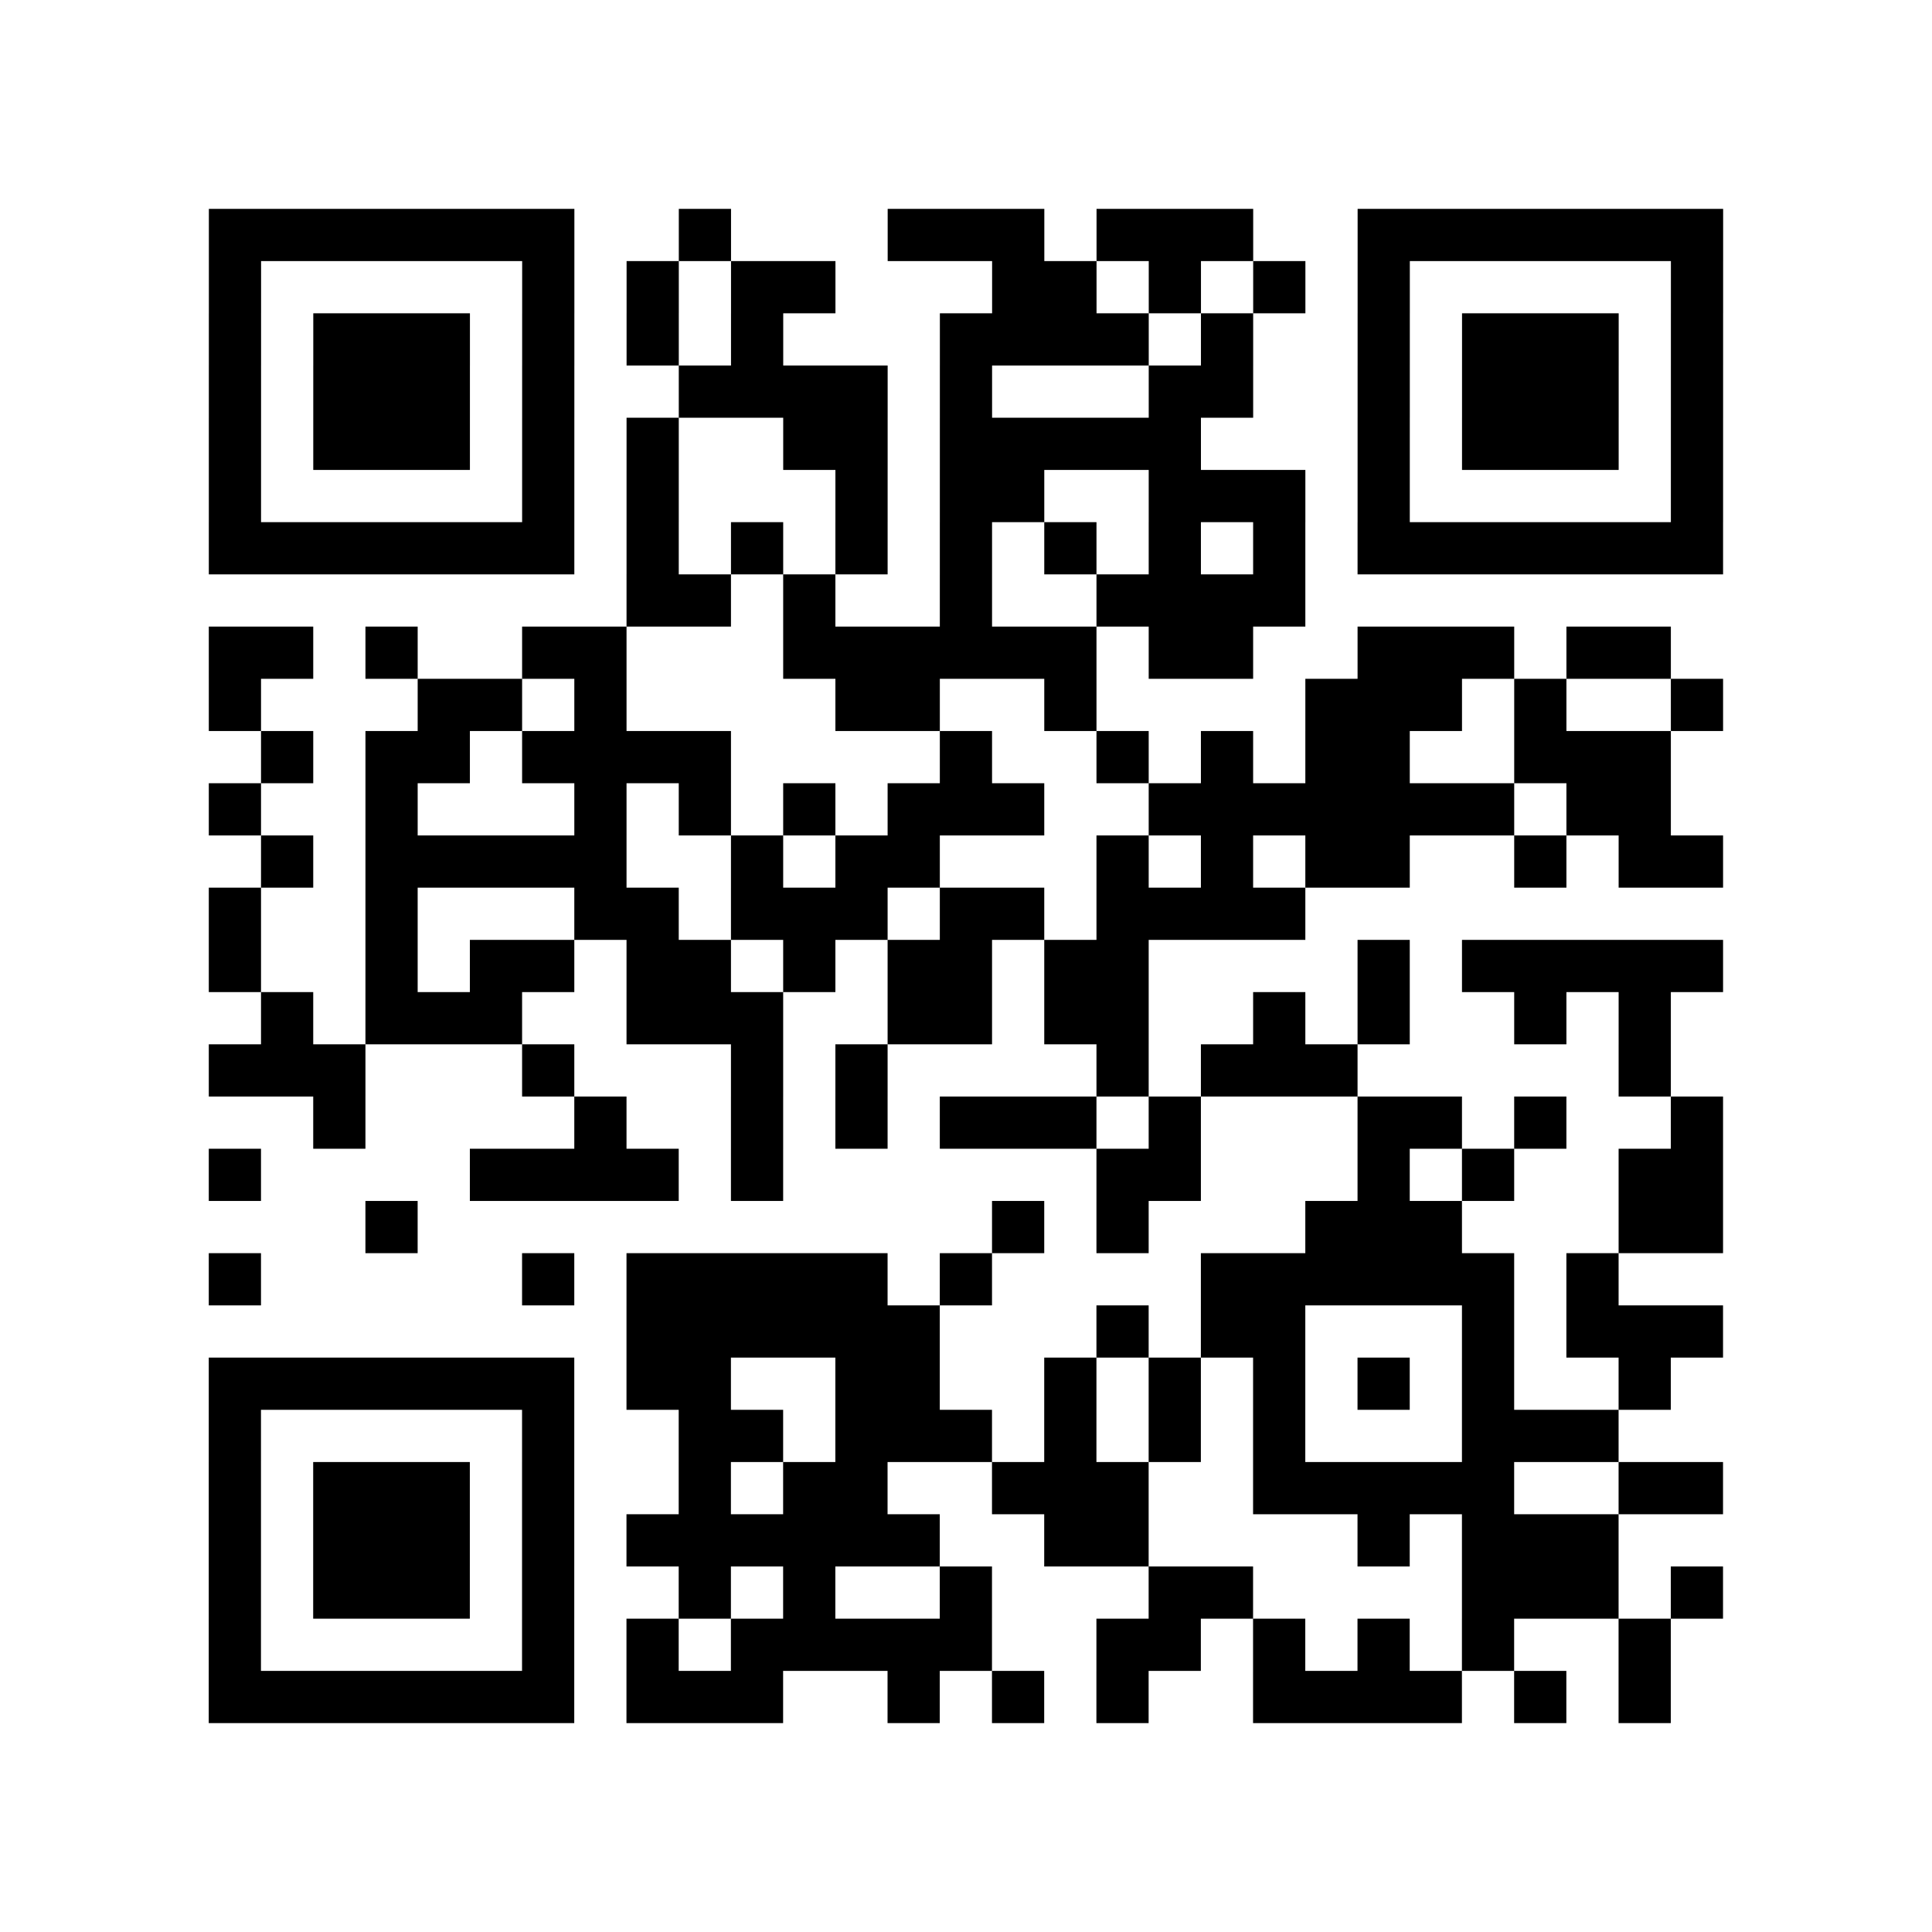
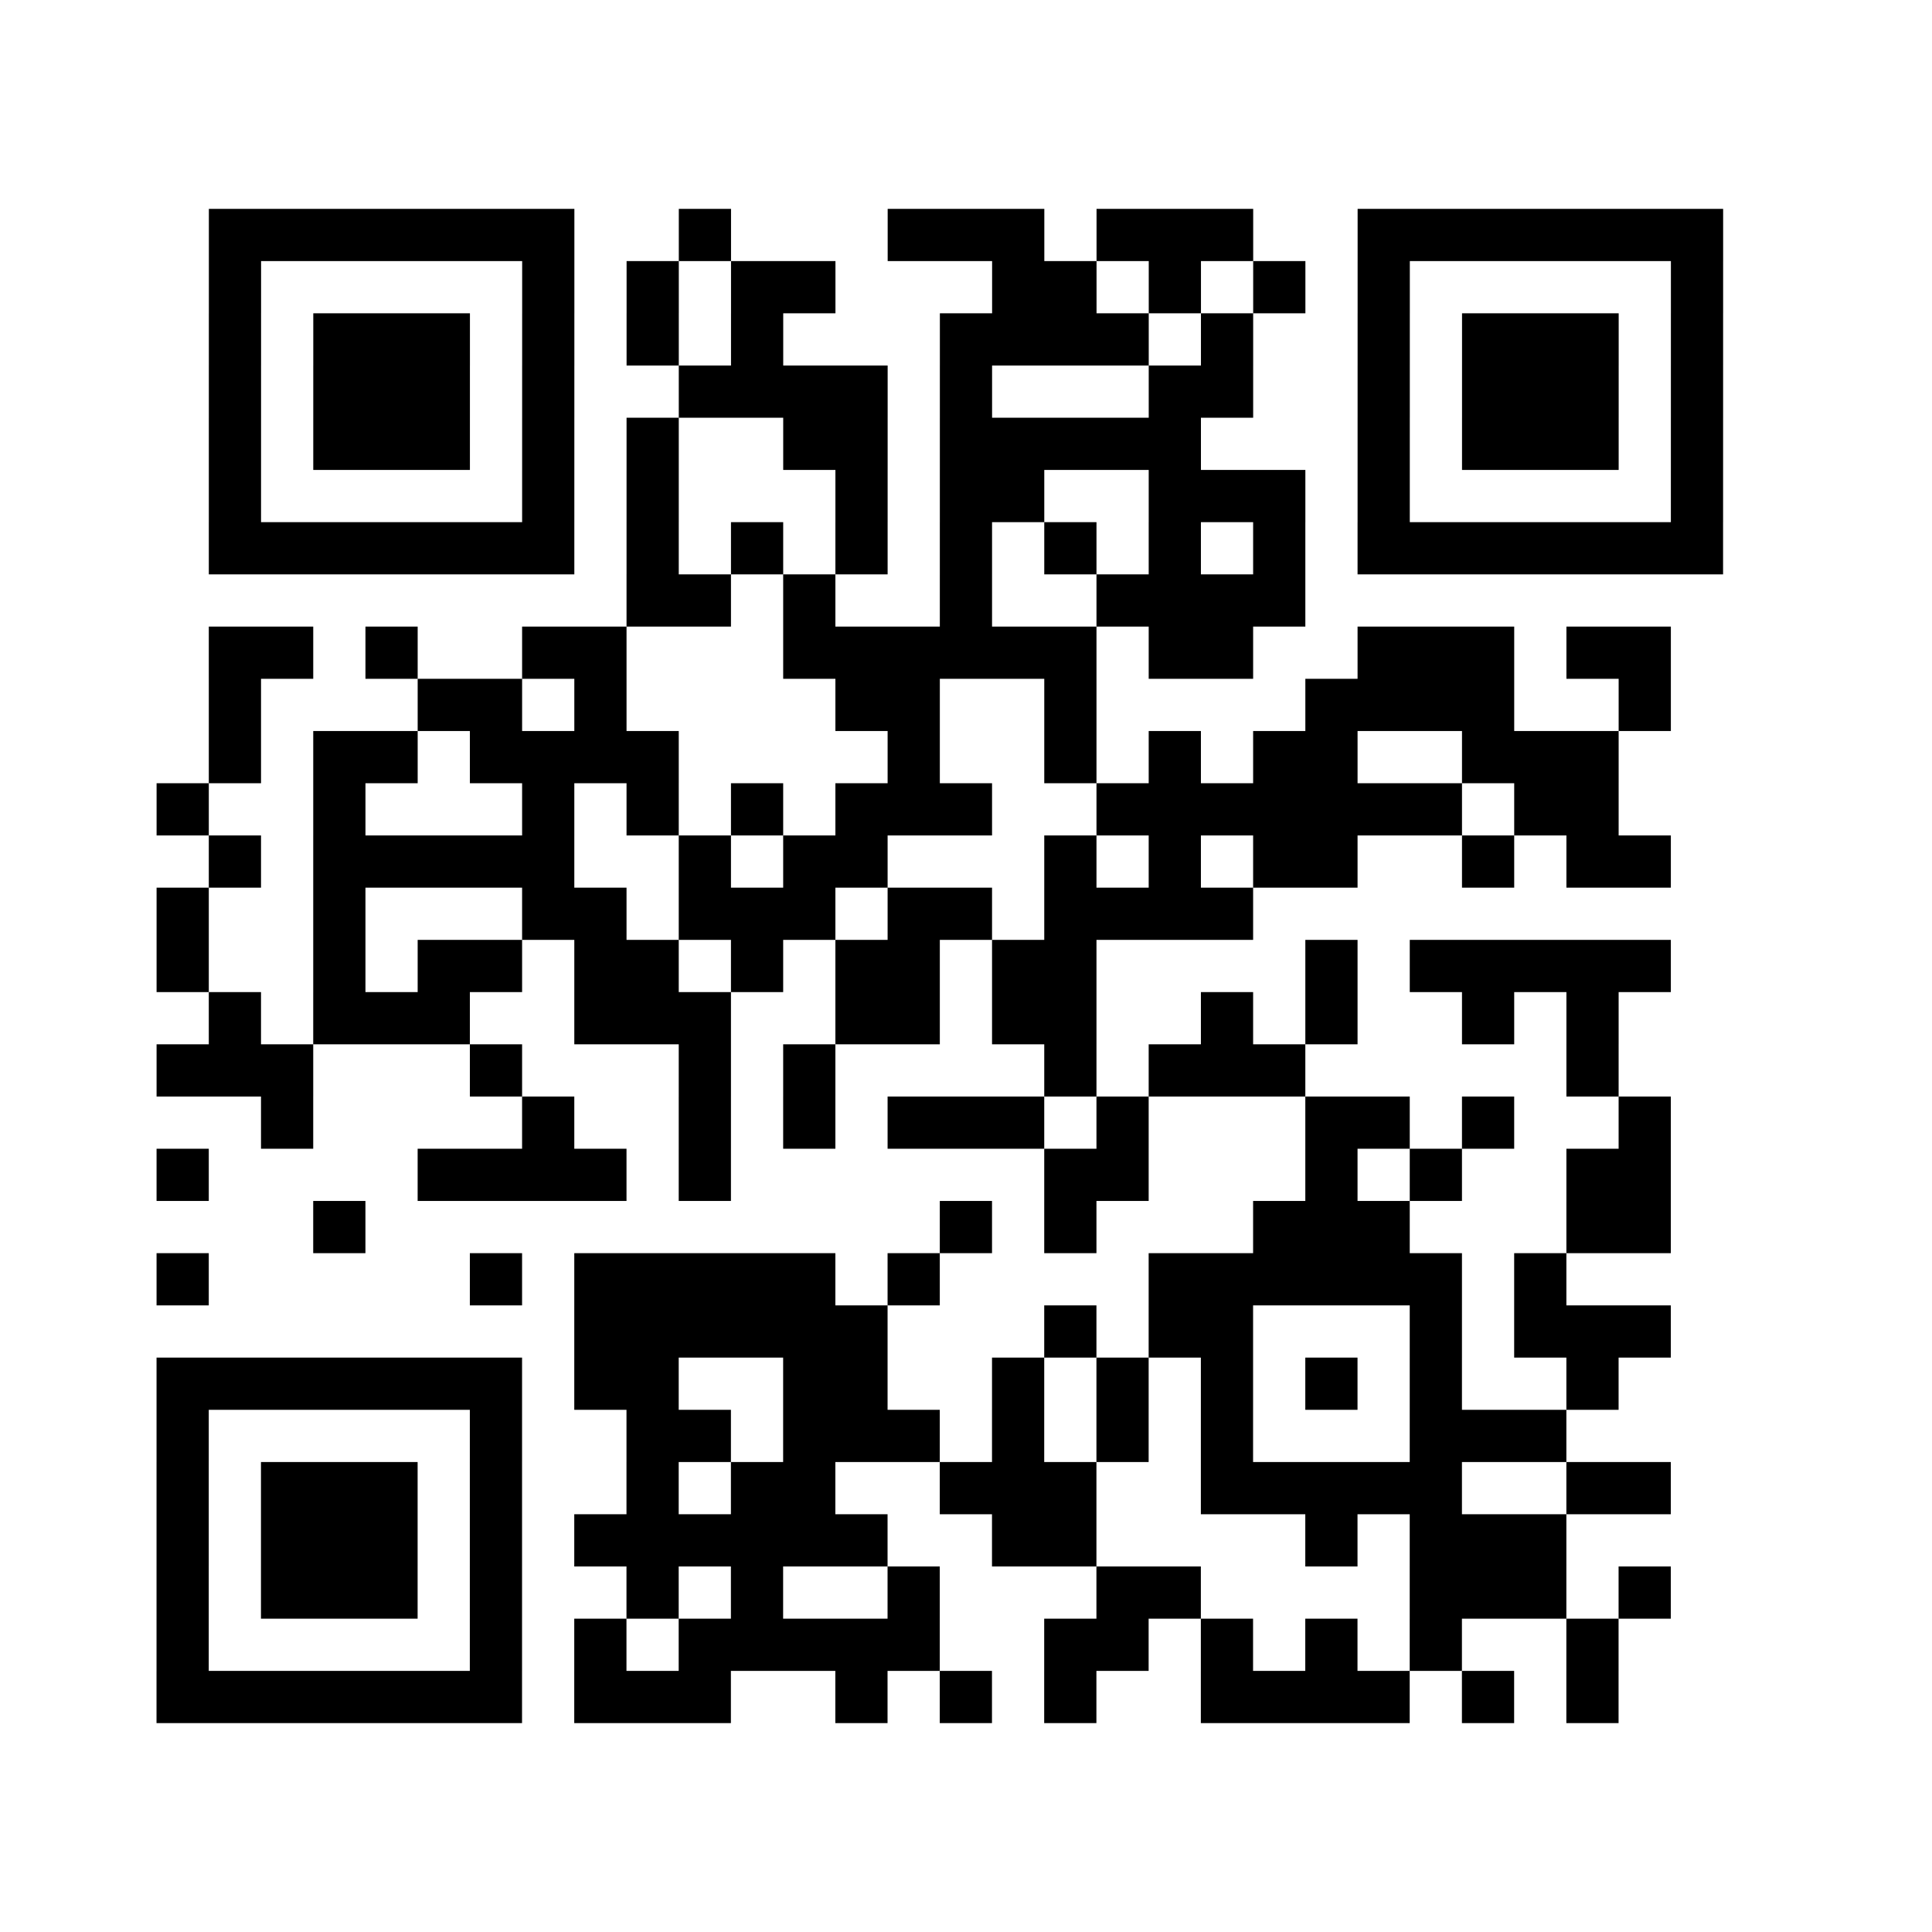
<svg xmlns="http://www.w3.org/2000/svg" width="37" height="37" class="segno">
-   <path class="qrline" stroke="#000" d="M4 4.5h7m2 0h1m3 0h3m1 0h3m2 0h7m-29 1h1m5 0h1m1 0h1m1 0h2m3 0h2m1 0h1m1 0h1m1 0h1m5 0h1m-29 1h1m1 0h3m1 0h1m1 0h1m1 0h1m3 0h4m1 0h1m2 0h1m1 0h3m1 0h1m-29 1h1m1 0h3m1 0h1m2 0h4m1 0h1m3 0h2m2 0h1m1 0h3m1 0h1m-29 1h1m1 0h3m1 0h1m1 0h1m2 0h2m1 0h5m3 0h1m1 0h3m1 0h1m-29 1h1m5 0h1m1 0h1m3 0h1m1 0h2m2 0h3m1 0h1m5 0h1m-29 1h7m1 0h1m1 0h1m1 0h1m1 0h1m1 0h1m1 0h1m1 0h1m1 0h7m-21 1h2m1 0h1m2 0h1m2 0h4m-21 1h2m1 0h1m2 0h2m3 0h6m1 0h2m2 0h3m1 0h2m-28 1h1m3 0h2m1 0h1m4 0h2m2 0h1m4 0h3m1 0h1m2 0h1m-28 1h1m1 0h2m1 0h4m4 0h1m2 0h1m1 0h1m1 0h2m2 0h3m-28 1h1m2 0h1m3 0h1m1 0h1m1 0h1m1 0h3m2 0h7m1 0h2m-27 1h1m1 0h5m2 0h1m1 0h2m3 0h1m1 0h1m1 0h2m2 0h1m1 0h2m-29 1h1m2 0h1m3 0h2m1 0h3m1 0h2m1 0h4m-21 1h1m2 0h1m1 0h2m1 0h2m1 0h1m1 0h2m1 0h2m4 0h1m1 0h5m-28 1h1m1 0h3m2 0h3m2 0h2m1 0h2m2 0h1m1 0h1m2 0h1m1 0h1m-28 1h3m3 0h1m3 0h1m1 0h1m4 0h1m1 0h3m5 0h1m-26 1h1m4 0h1m2 0h1m1 0h1m1 0h3m1 0h1m3 0h2m1 0h1m2 0h1m-29 1h1m4 0h4m1 0h1m6 0h2m3 0h1m1 0h1m2 0h2m-26 1h1m11 0h1m1 0h1m3 0h3m3 0h2m-29 1h1m5 0h1m1 0h5m1 0h1m4 0h6m1 0h1m-19 1h6m3 0h1m1 0h2m3 0h1m1 0h3m-29 1h7m1 0h2m2 0h2m2 0h1m1 0h1m1 0h1m1 0h1m1 0h1m2 0h1m-28 1h1m5 0h1m2 0h2m1 0h3m1 0h1m1 0h1m1 0h1m3 0h3m-27 1h1m1 0h3m1 0h1m2 0h1m1 0h2m2 0h3m2 0h5m2 0h2m-29 1h1m1 0h3m1 0h1m1 0h6m2 0h2m4 0h1m1 0h3m-27 1h1m1 0h3m1 0h1m2 0h1m1 0h1m2 0h1m3 0h2m4 0h3m1 0h1m-29 1h1m5 0h1m1 0h1m1 0h5m2 0h2m1 0h1m1 0h1m1 0h1m2 0h1m-28 1h7m1 0h3m2 0h1m1 0h1m1 0h1m2 0h4m1 0h1m1 0h1" />
+   <path class="qrline" stroke="#000" d="M4 4.5h7m2 0h1m3 0h3m1 0h3m2 0h7m-29 1h1m5 0h1m1 0h1m1 0h2m3 0h2m1 0h1m1 0h1m1 0h1m5 0h1m-29 1h1m1 0h3m1 0h1m1 0h1m1 0h1m3 0h4m1 0h1m2 0h1m1 0h3m1 0h1m-29 1h1m1 0h3m1 0h1m2 0h4m1 0h1m3 0h2m2 0h1m1 0h3m1 0h1m-29 1h1m1 0h3m1 0h1m1 0h1m2 0h2m1 0h5m3 0h1m1 0h3m1 0h1m-29 1h1m5 0h1m1 0h1m3 0h1m1 0h2m2 0h3m1 0h1m5 0h1m-29 1h7m1 0h1m1 0h1m1 0h1m1 0h1m1 0h1m1 0h1m1 0h1m1 0h7m-21 1h2m1 0h1m2 0h1m2 0h4m-21 1h2m1 0h1m2 0h2m3 0h6m1 0h2m2 0h3m1 0h2m-28 1h1m3 0h2m1 0h1m4 0h2m2 0h1m4 0h3h1m2 0h1m-28 1h1m1 0h2m1 0h4m4 0h1m2 0h1m1 0h1m1 0h2m2 0h3m-28 1h1m2 0h1m3 0h1m1 0h1m1 0h1m1 0h3m2 0h7m1 0h2m-27 1h1m1 0h5m2 0h1m1 0h2m3 0h1m1 0h1m1 0h2m2 0h1m1 0h2m-29 1h1m2 0h1m3 0h2m1 0h3m1 0h2m1 0h4m-21 1h1m2 0h1m1 0h2m1 0h2m1 0h1m1 0h2m1 0h2m4 0h1m1 0h5m-28 1h1m1 0h3m2 0h3m2 0h2m1 0h2m2 0h1m1 0h1m2 0h1m1 0h1m-28 1h3m3 0h1m3 0h1m1 0h1m4 0h1m1 0h3m5 0h1m-26 1h1m4 0h1m2 0h1m1 0h1m1 0h3m1 0h1m3 0h2m1 0h1m2 0h1m-29 1h1m4 0h4m1 0h1m6 0h2m3 0h1m1 0h1m2 0h2m-26 1h1m11 0h1m1 0h1m3 0h3m3 0h2m-29 1h1m5 0h1m1 0h5m1 0h1m4 0h6m1 0h1m-19 1h6m3 0h1m1 0h2m3 0h1m1 0h3m-29 1h7m1 0h2m2 0h2m2 0h1m1 0h1m1 0h1m1 0h1m1 0h1m2 0h1m-28 1h1m5 0h1m2 0h2m1 0h3m1 0h1m1 0h1m1 0h1m3 0h3m-27 1h1m1 0h3m1 0h1m2 0h1m1 0h2m2 0h3m2 0h5m2 0h2m-29 1h1m1 0h3m1 0h1m1 0h6m2 0h2m4 0h1m1 0h3m-27 1h1m1 0h3m1 0h1m2 0h1m1 0h1m2 0h1m3 0h2m4 0h3m1 0h1m-29 1h1m5 0h1m1 0h1m1 0h5m2 0h2m1 0h1m1 0h1m1 0h1m2 0h1m-28 1h7m1 0h3m2 0h1m1 0h1m1 0h1m2 0h4m1 0h1m1 0h1" />
</svg>